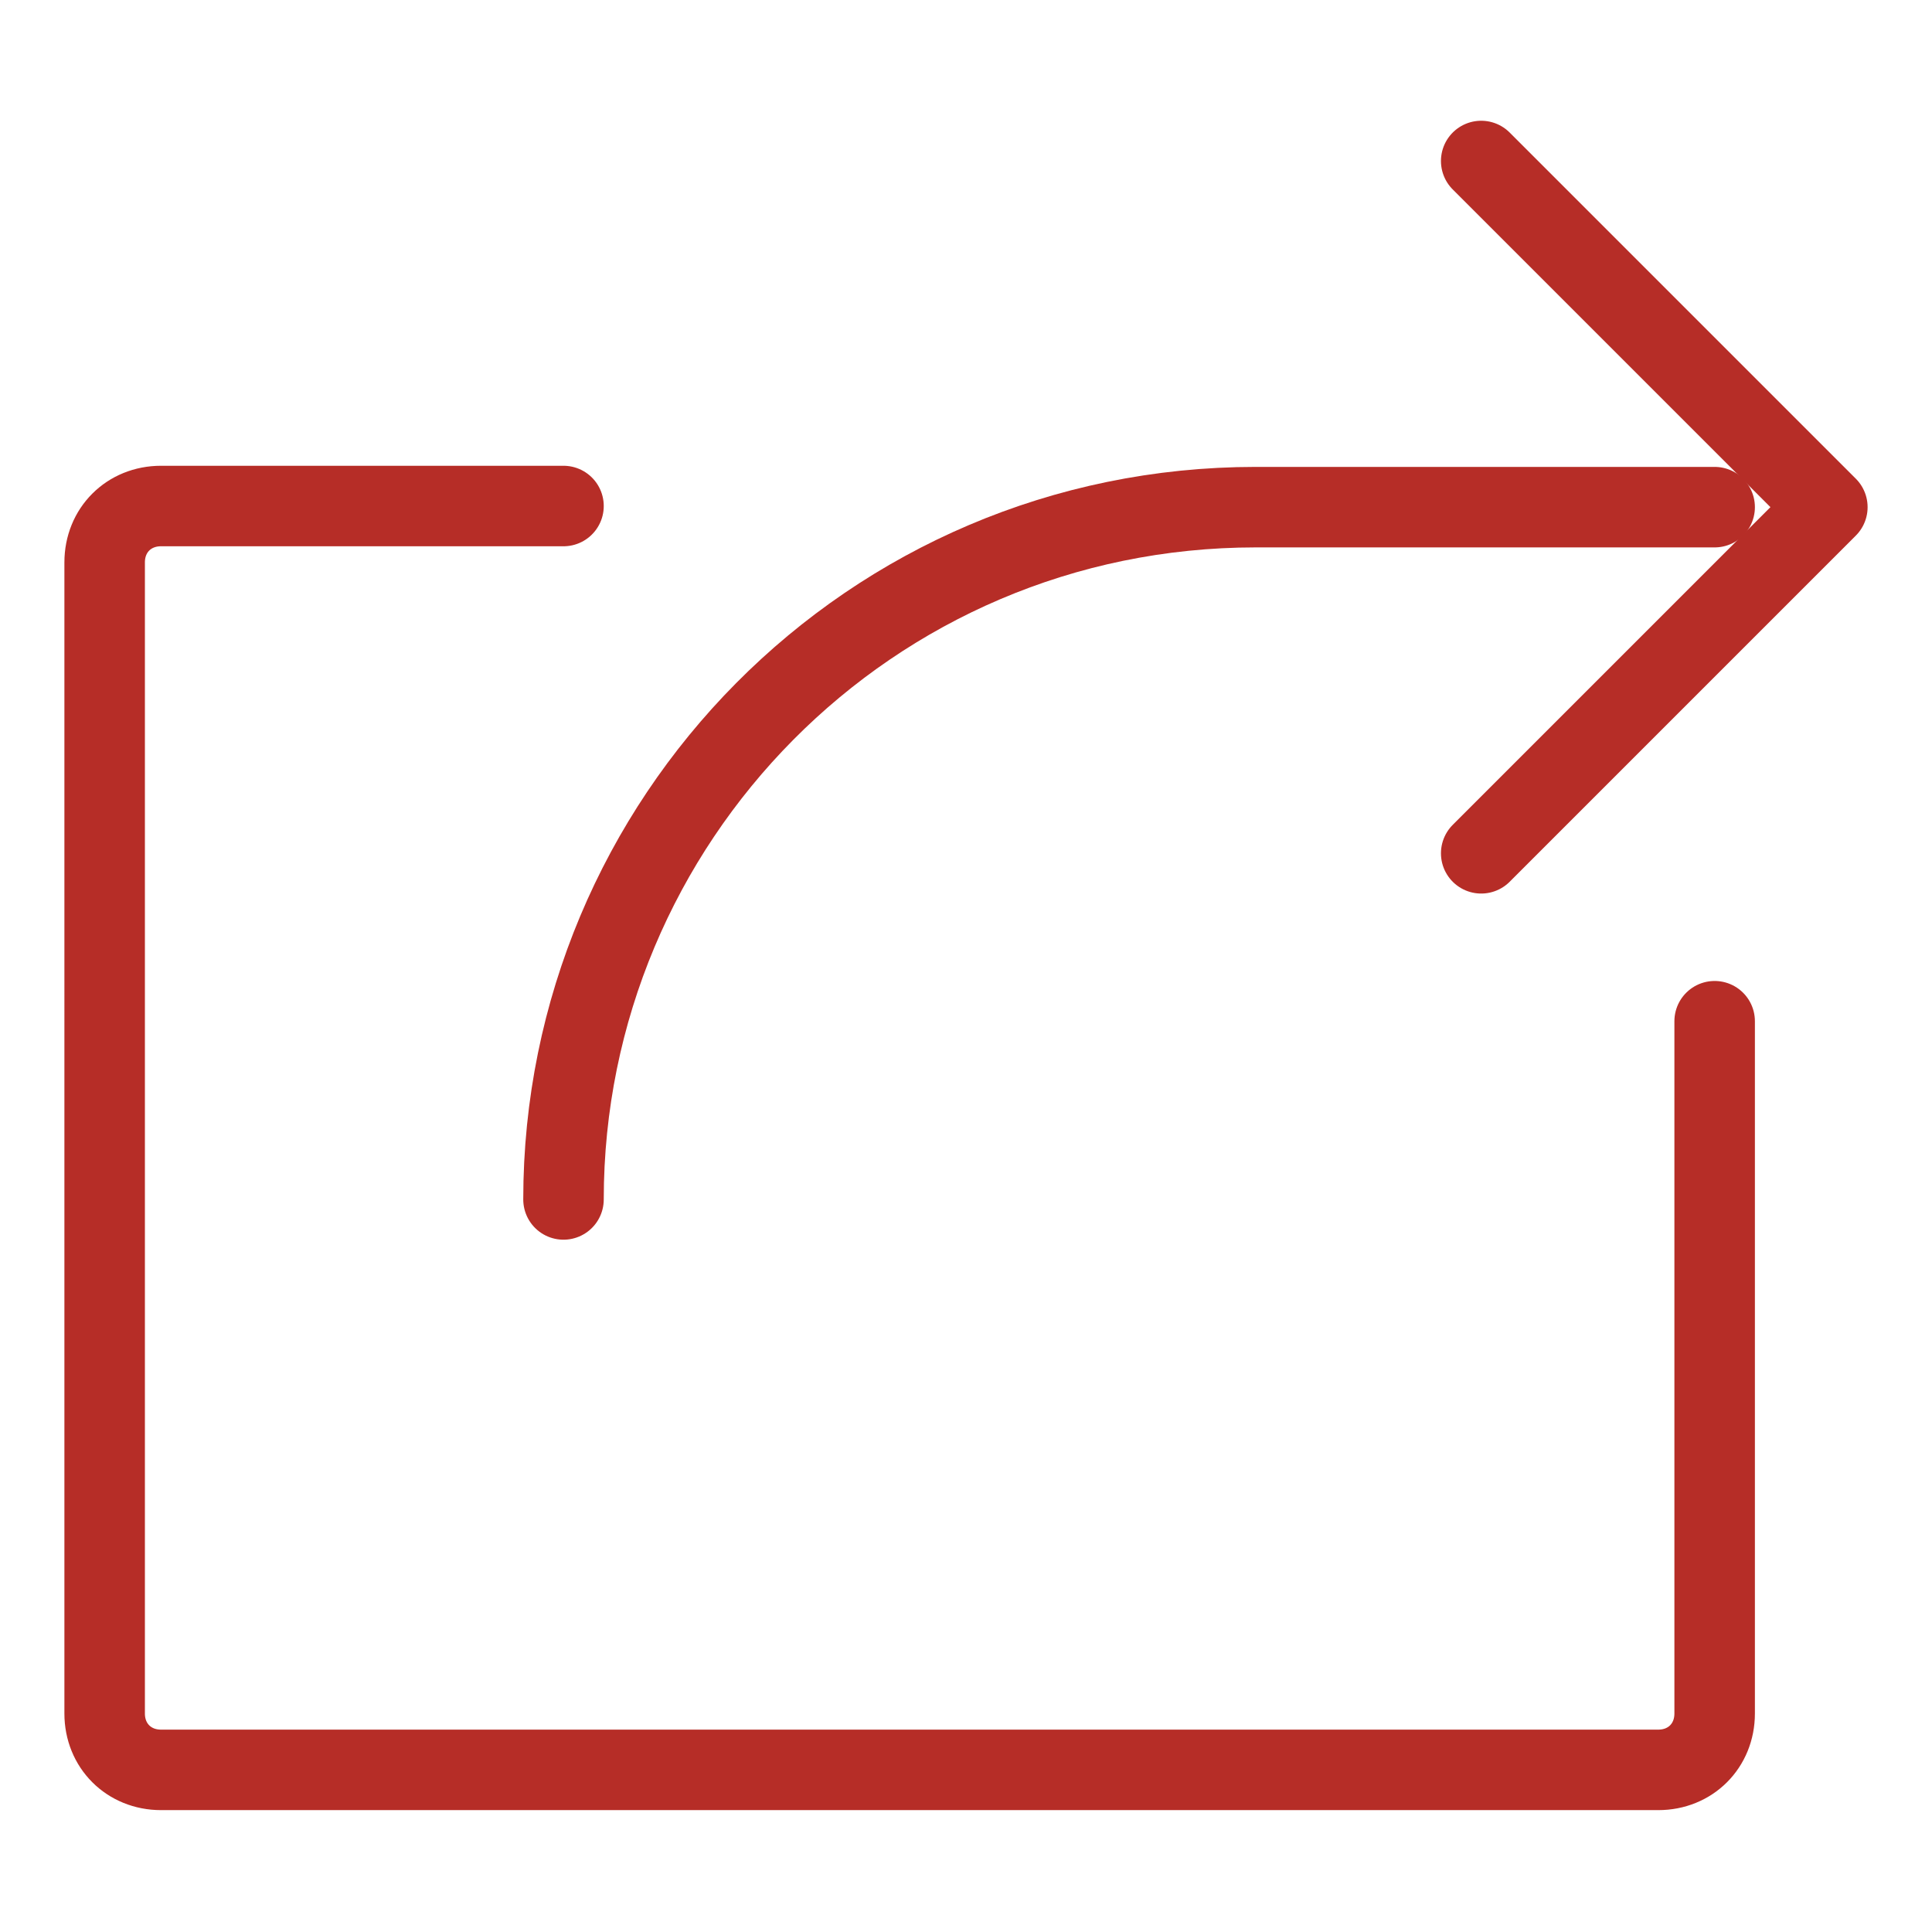
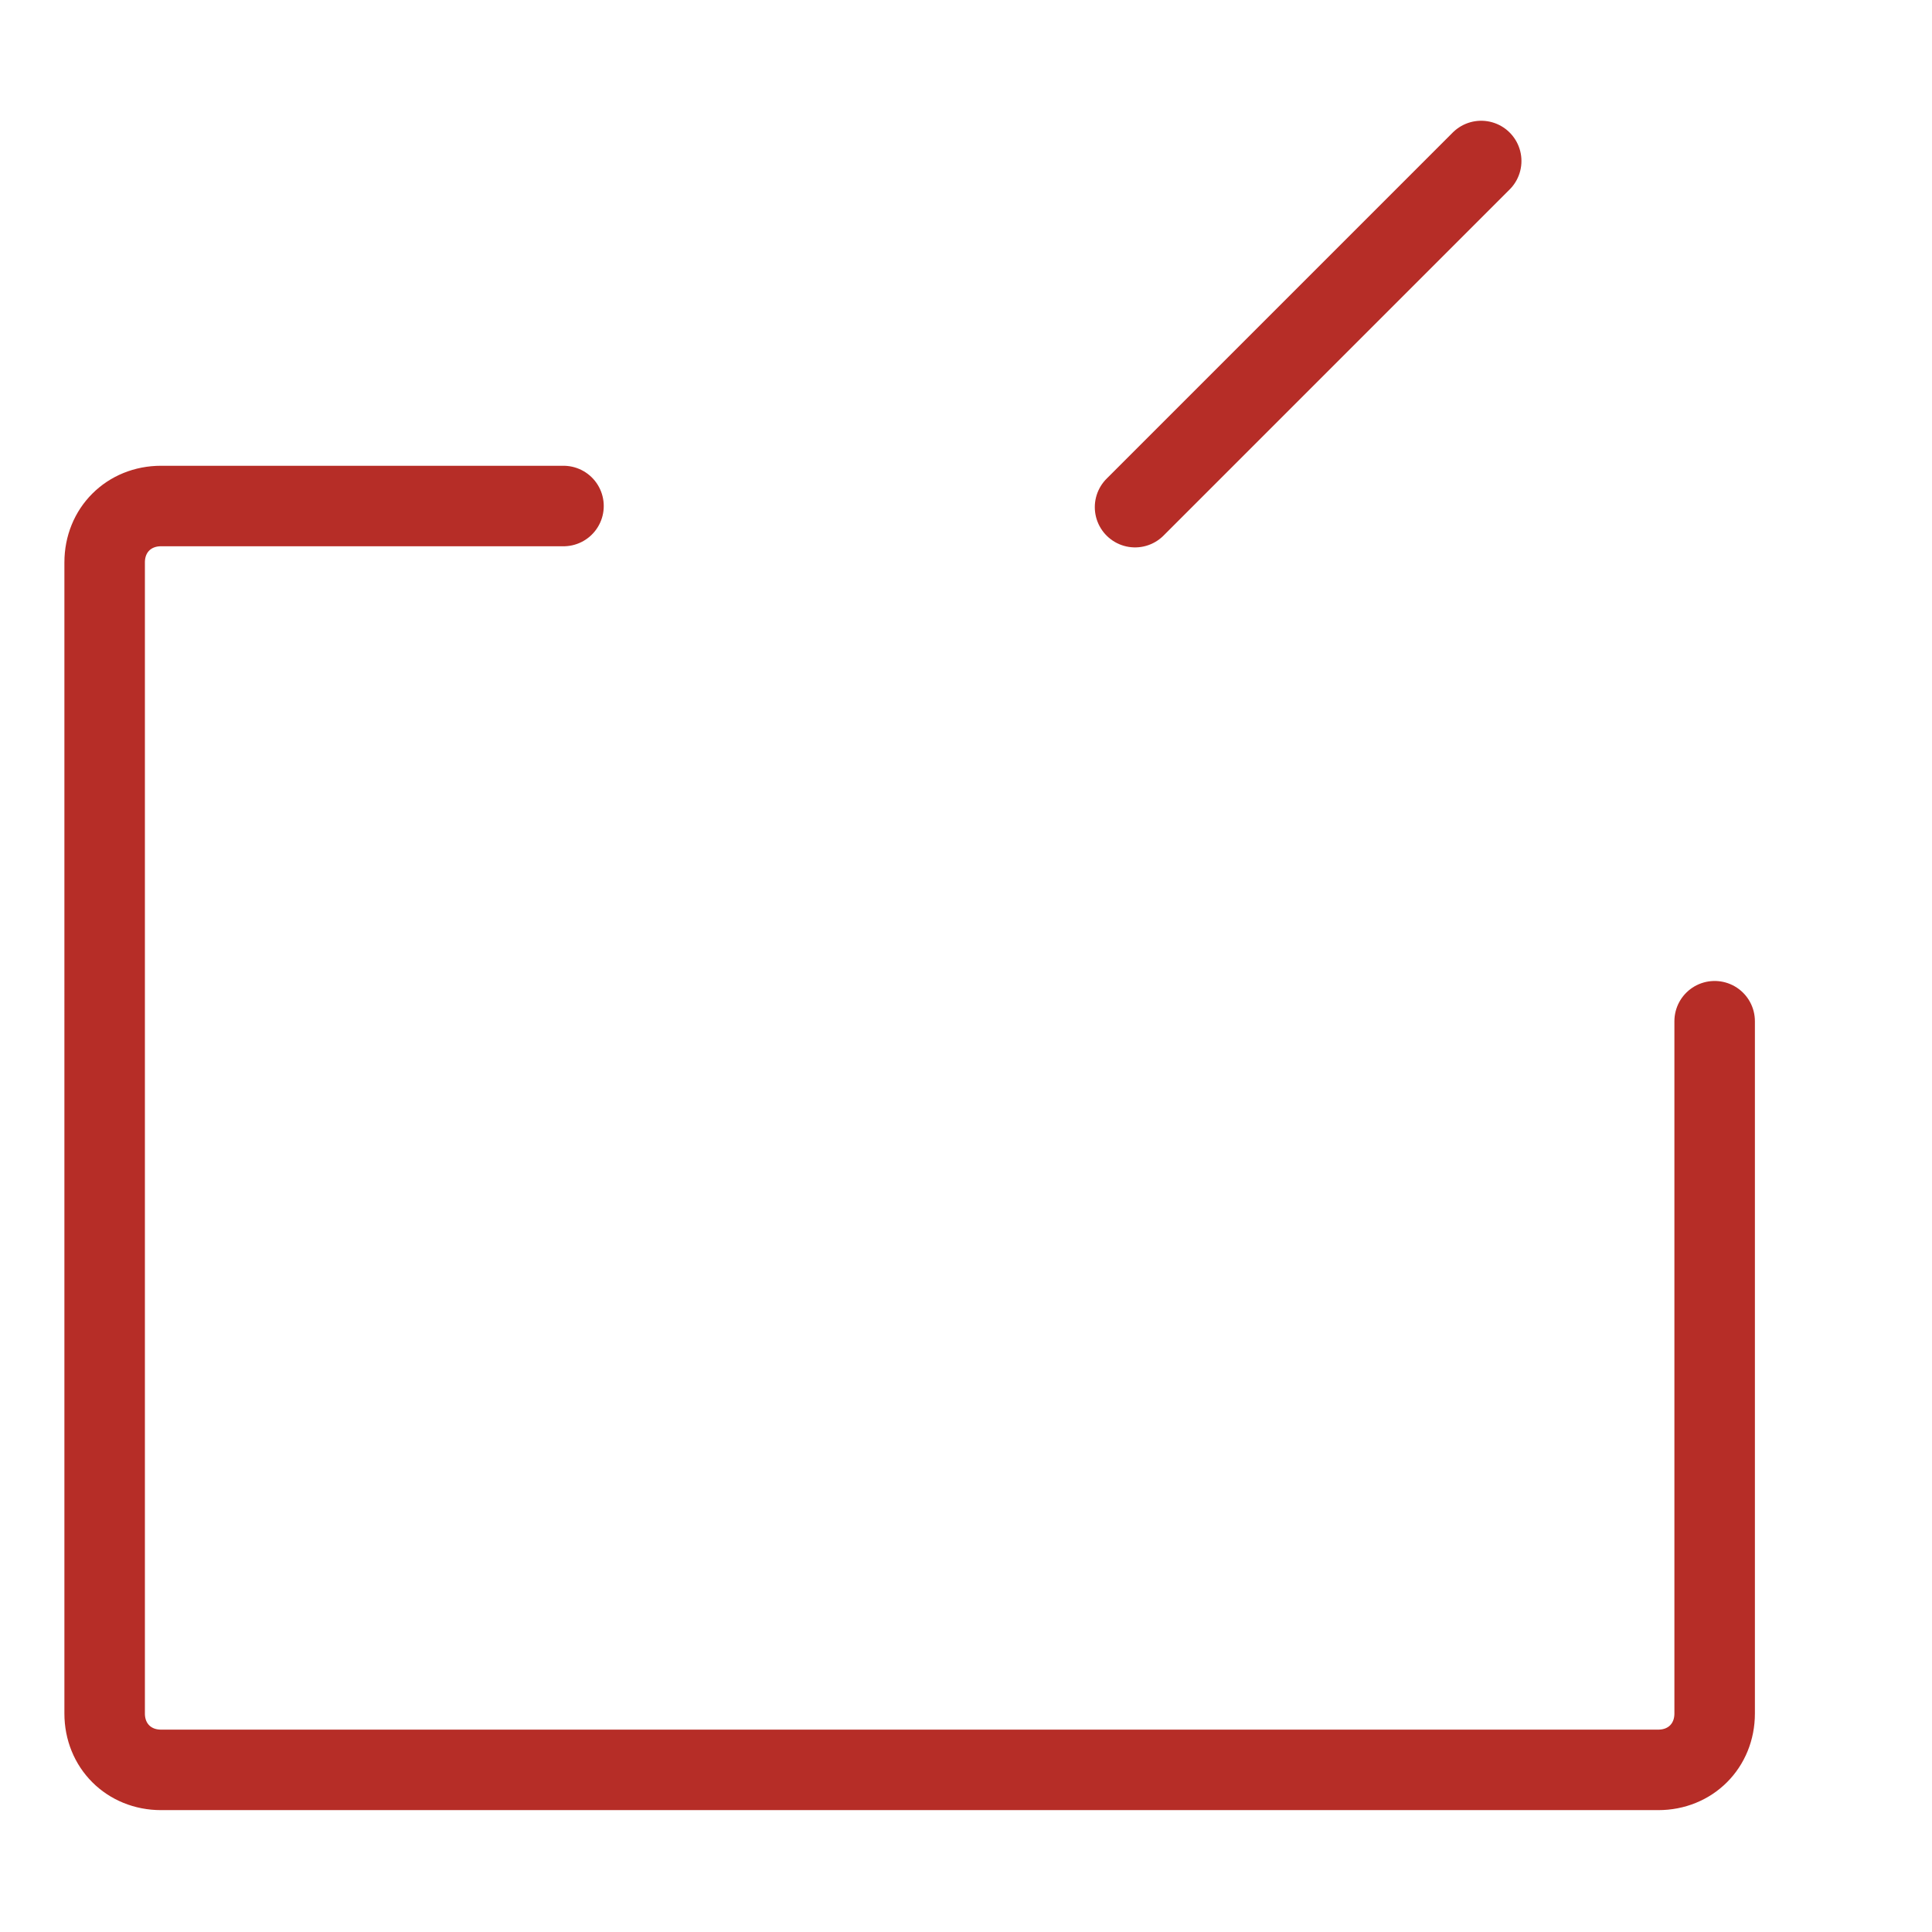
<svg xmlns="http://www.w3.org/2000/svg" version="1.1" id="Livello_1" x="0px" y="0px" width="24px" height="24px" viewBox="0 0 24 24" style="enable-background:new 0 0 24 24;" xml:space="preserve">
  <style type="text/css">
	.st0{fill:none;stroke:#B62D27;stroke-linecap:round;stroke-linejoin:round;stroke-miterlimit:10;}
</style>
  <g id="Group_225" transform="translate(-0.5 -0.5)">
    <g id="Group_224" transform="translate(1 1)">
      <g id="Group_223">
        <g id="Group_222" transform="translate(0 4.286)">
          <path id="Path_283" class="st0" d="M20.8,7.9v8.6c0,0.4-0.3,0.7-0.7,0.7H1.5c-0.4,0-0.7-0.3-0.7-0.7V2.2c0-0.4,0.3-0.7,0.7-0.7      h5" />
        </g>
-         <path id="Path_284" class="st0" d="M17.9,1.5l4.3,4.3l-4.3,4.3" />
+         <path id="Path_284" class="st0" d="M17.9,1.5l-4.3,4.3" />
      </g>
    </g>
-     <path id="Path_285" class="st0" d="M7.5,15.4L7.5,15.4c0-4.7,3.8-8.6,8.6-8.6h5.7" />
  </g>
</svg>